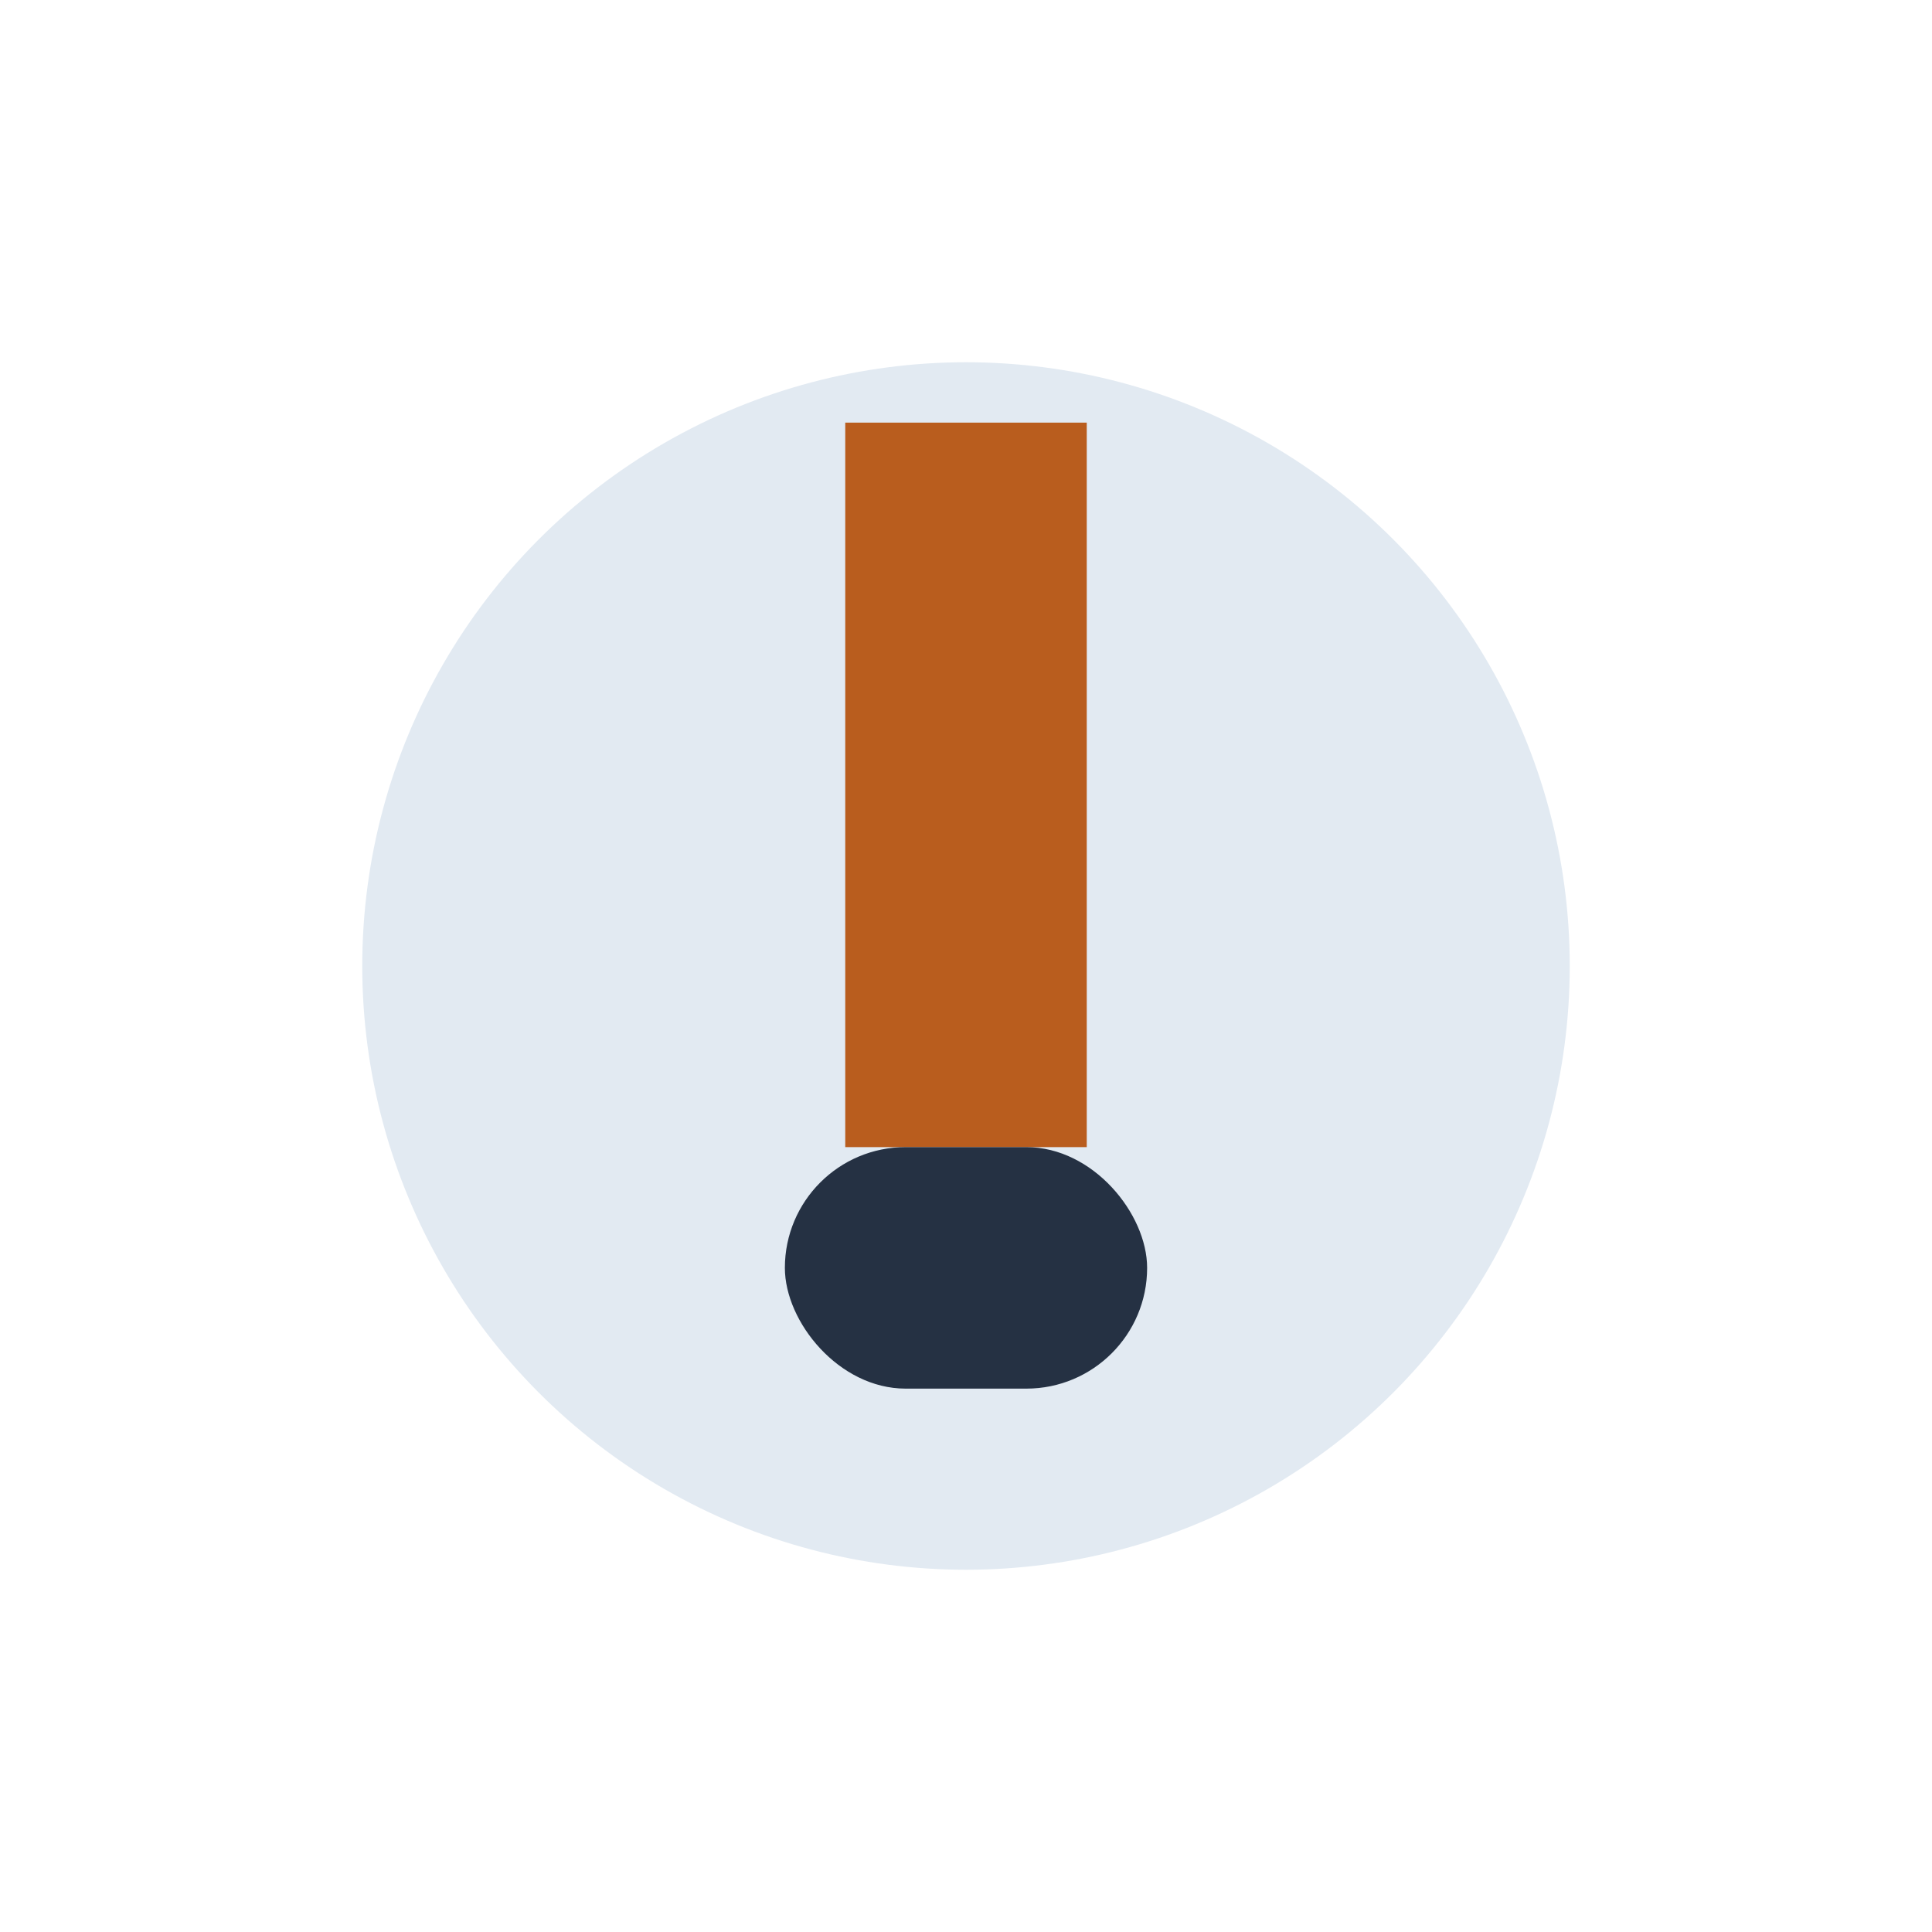
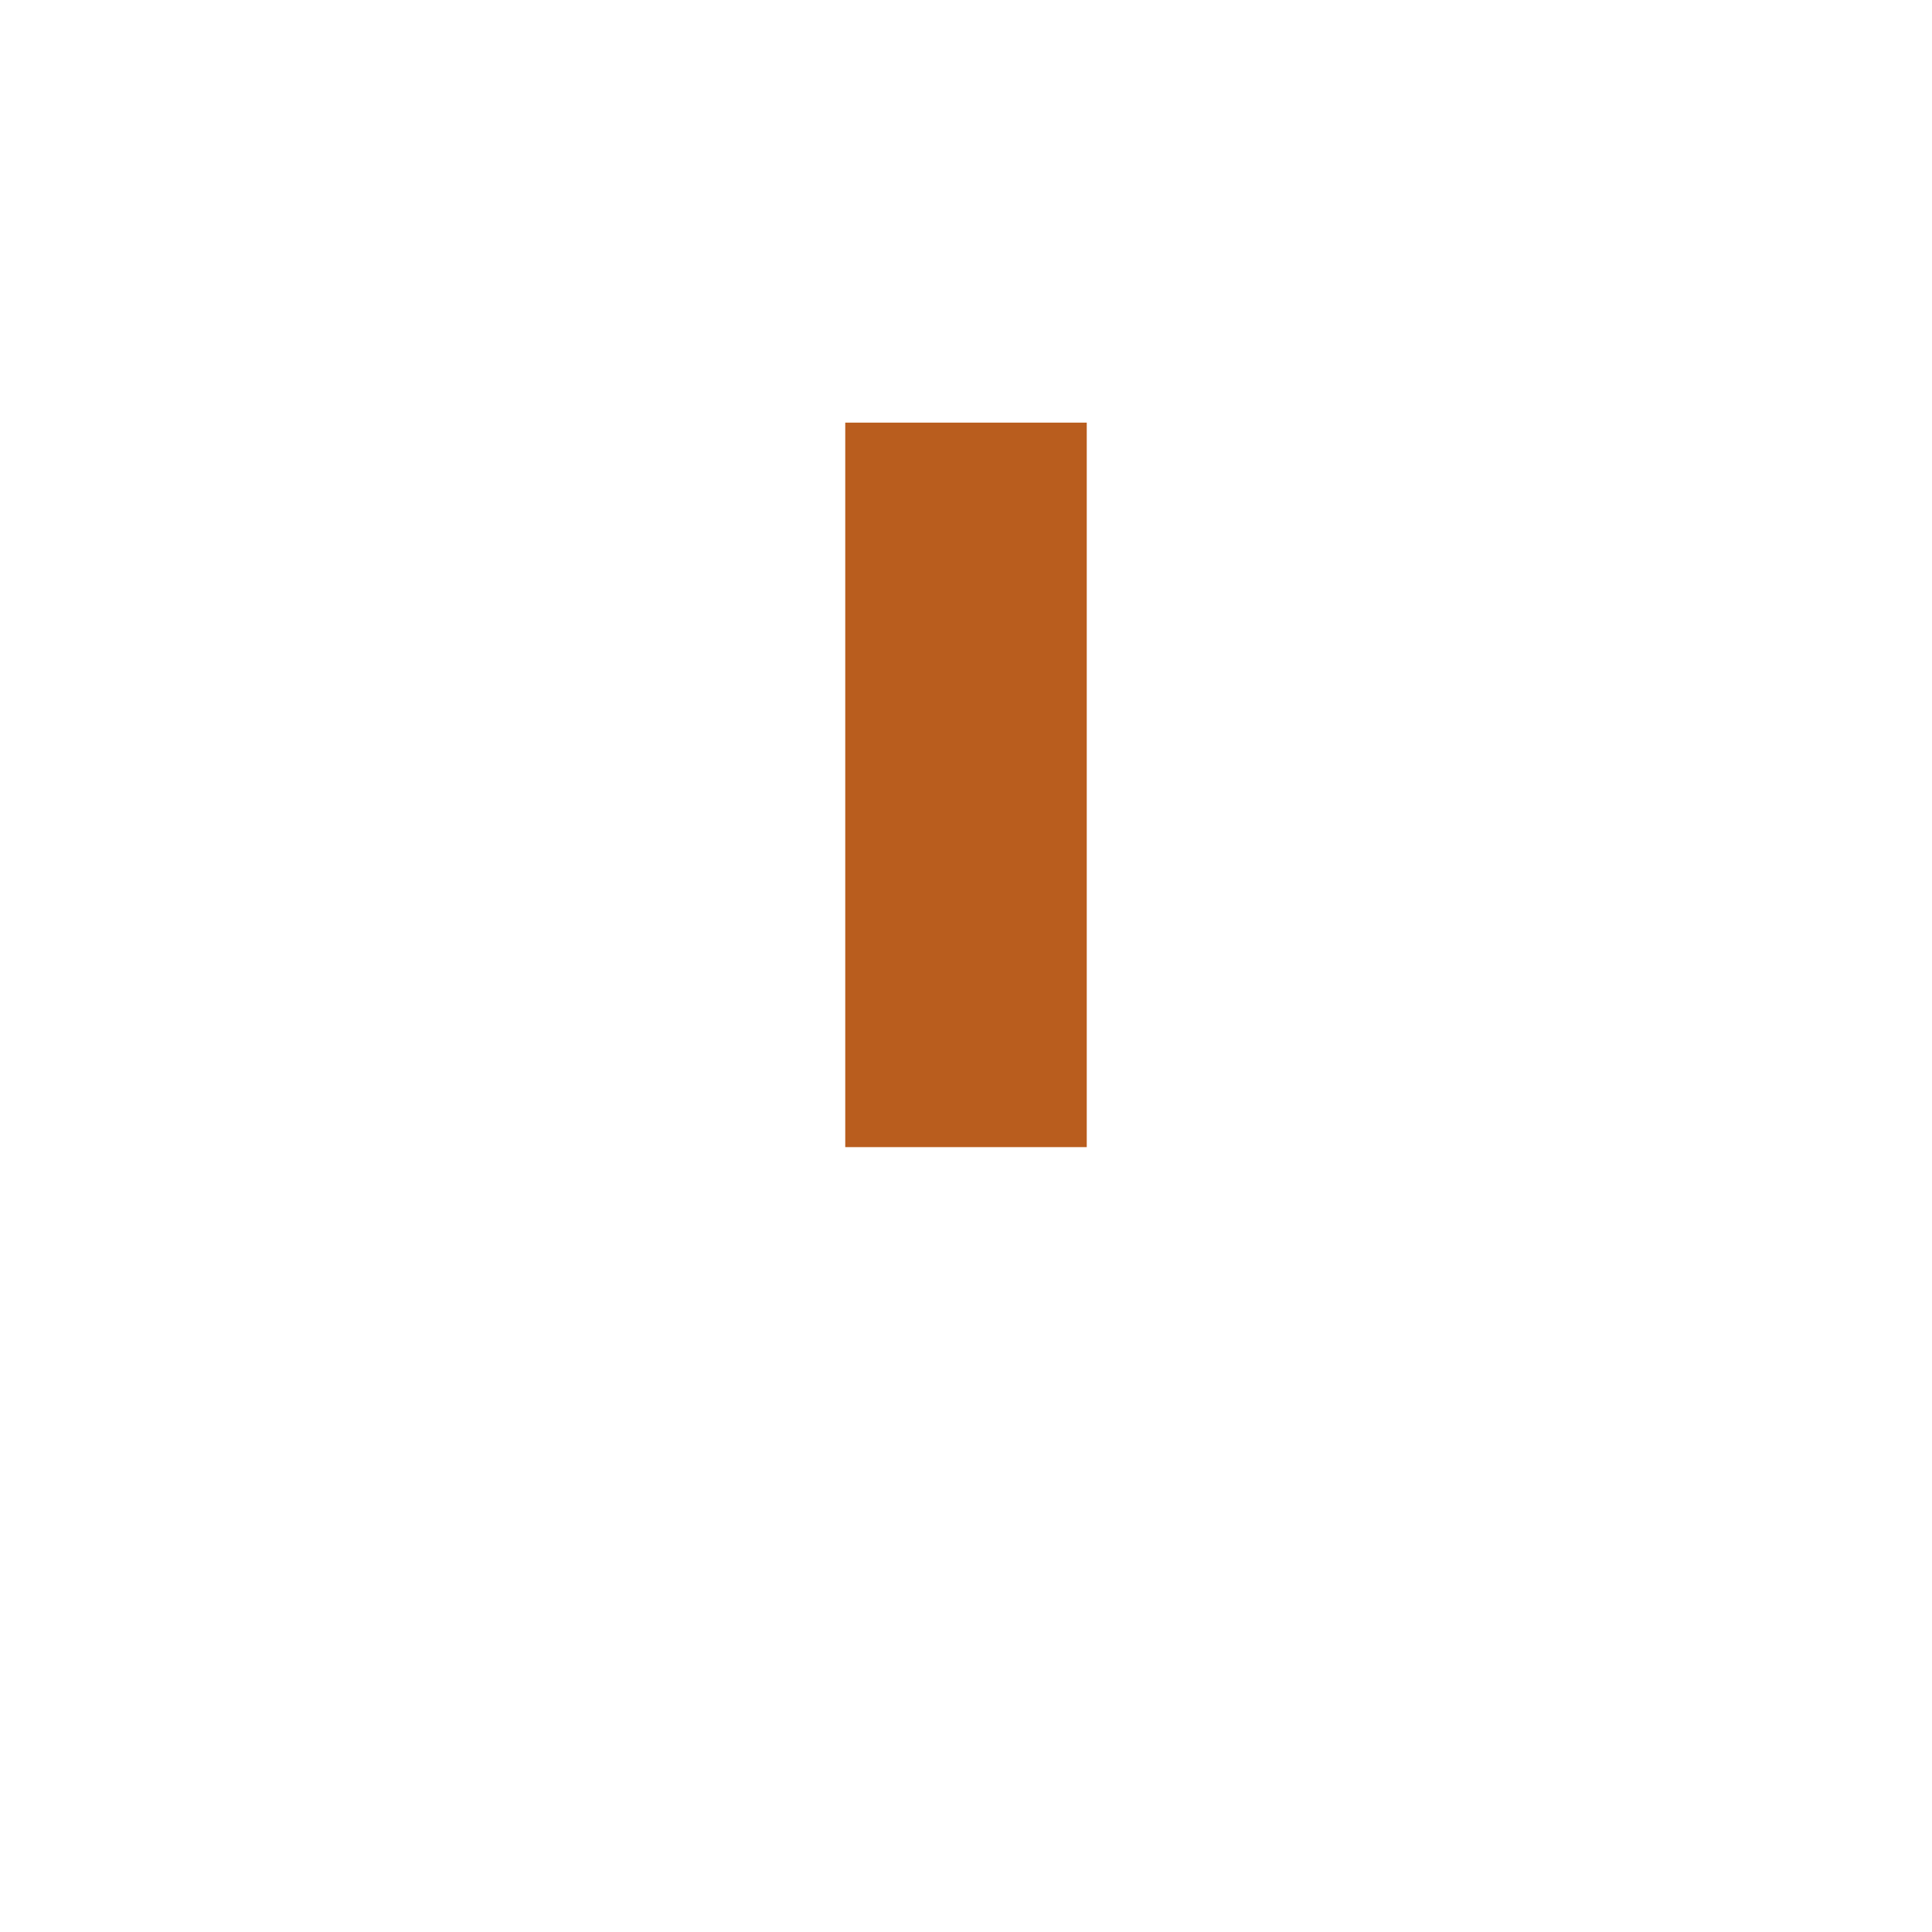
<svg xmlns="http://www.w3.org/2000/svg" width="32" height="32" viewBox="0 0 32 32">
-   <circle cx="16" cy="16" r="10" fill="#E2EAF2" />
  <rect x="14" y="7" width="4" height="12" fill="#B95D1E" />
-   <rect x="13" y="19" width="6" height="4" rx="2" fill="#253143" />
</svg>